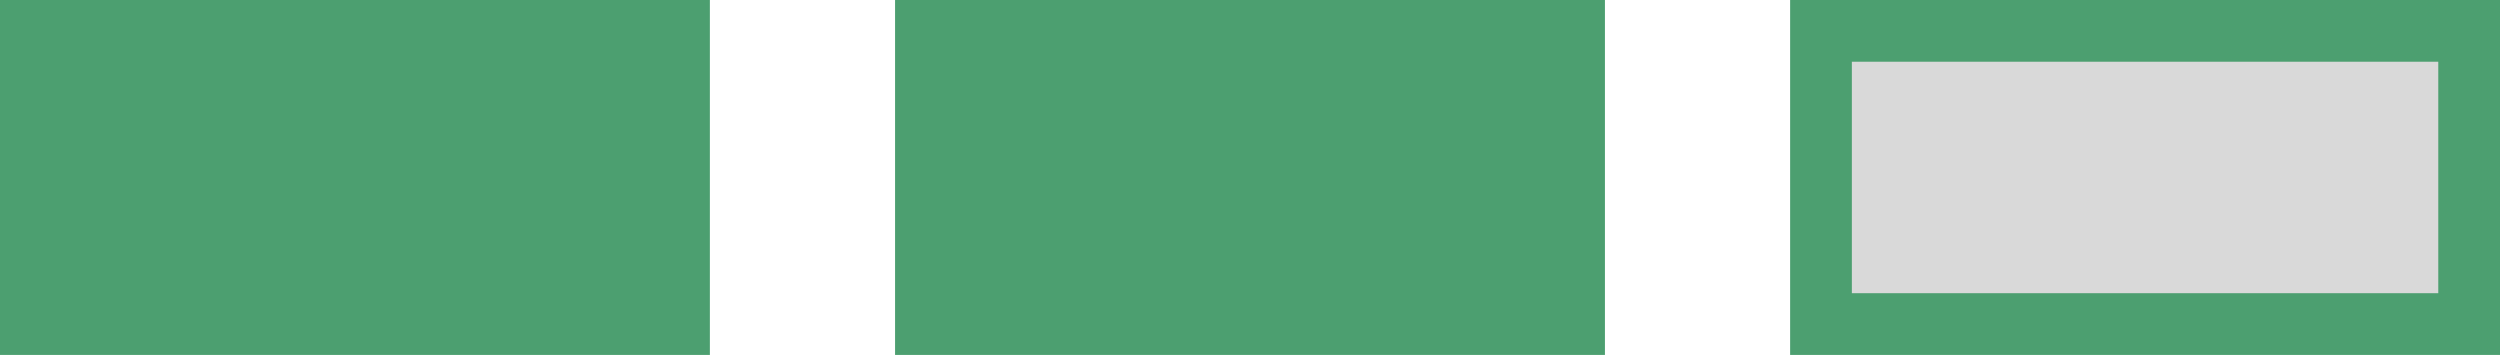
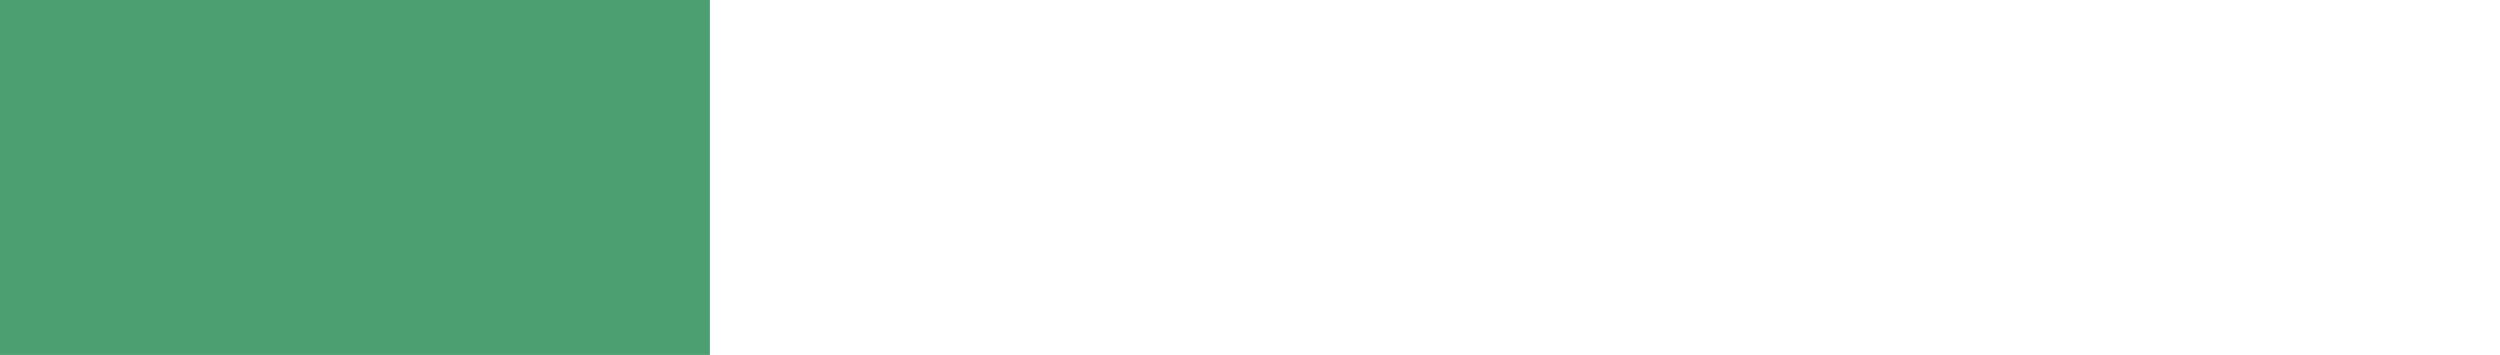
<svg xmlns="http://www.w3.org/2000/svg" width="162" height="23" viewBox="0 0 162 23" fill="none">
  <rect x="2" y="2" width="42" height="19" fill="#4C9F70" stroke="#4C9F70" stroke-width="4" />
-   <rect x="60" y="2" width="42" height="19" fill="#4C9F70" stroke="#4C9F70" stroke-width="4" />
-   <rect x="118" y="2" width="42" height="19" fill="#D9D9D9" stroke="#4C9F70" stroke-width="4" />
</svg>